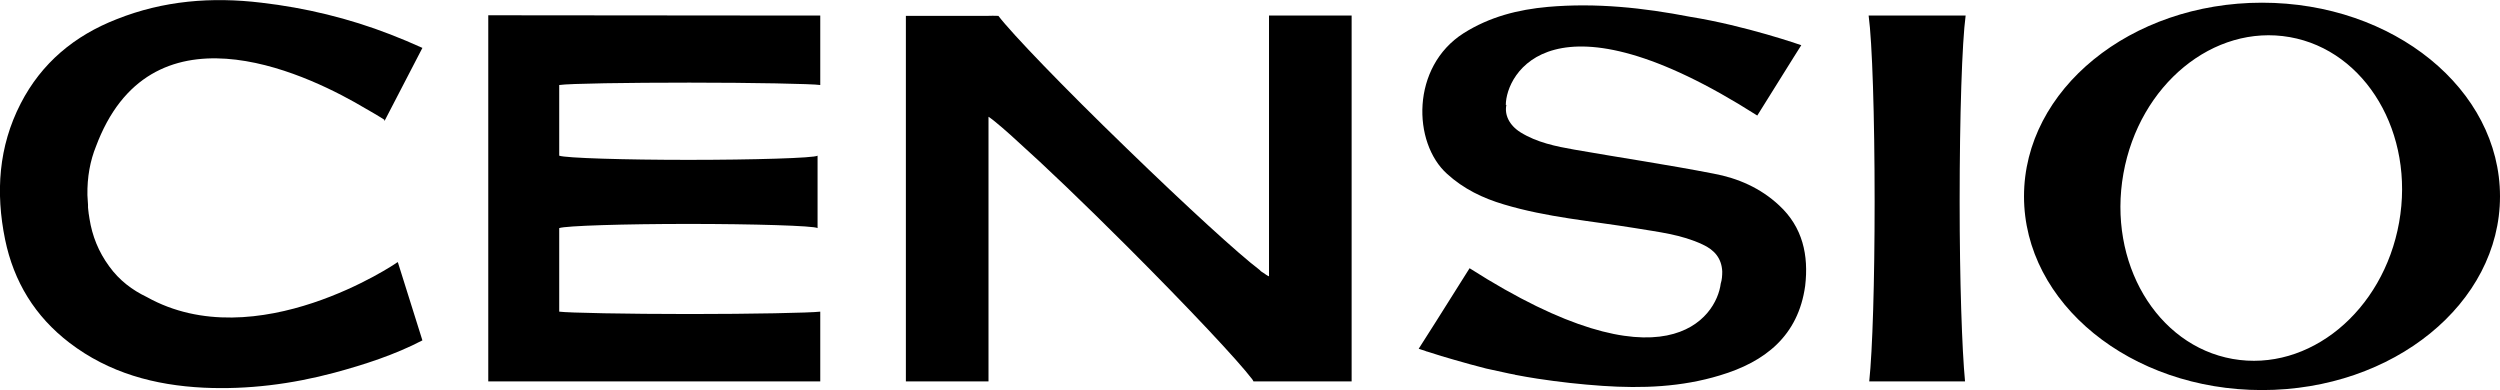
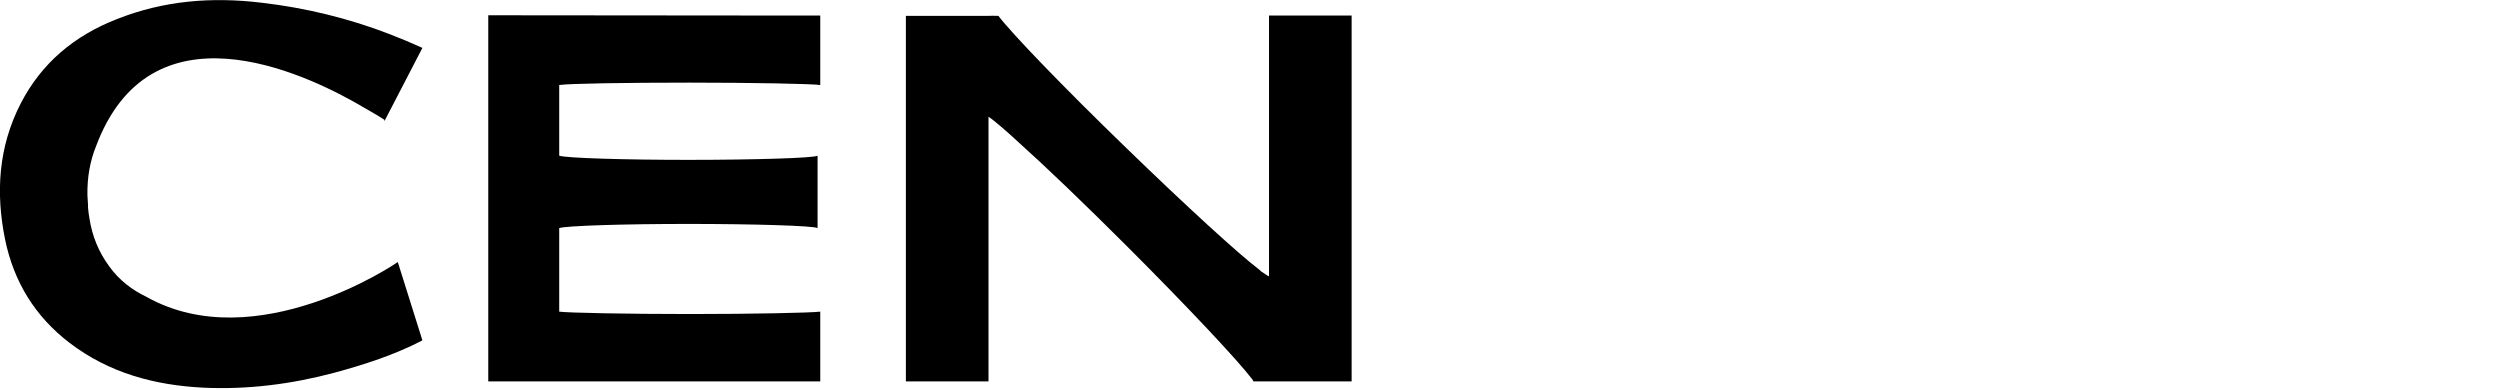
<svg xmlns="http://www.w3.org/2000/svg" version="1.1" id="Layer_1" x="0px" y="0px" viewBox="0 0 835.1 130.3" style="enable-background:new 0 0 835.1 130.3;" xml:space="preserve">
  <g>
-     <path d="M755.6,0.9c-43.9,0-79.5,29-79.5,64.7s35.6,64.7,79.5,64.7s79.5-29,79.5-64.7C835.1,29.8,799.5,0.9,755.6,0.9z M801.4,74.3   c-5.3,29.7-30.1,50.1-55.6,45.6c-25.4-4.5-41.8-32.2-36.5-61.9s30.1-50.1,55.6-45.6C790.3,16.9,806.7,44.6,801.4,74.3z" />
-     <path d="M594.3,68.6c-6.2-5.8-13.8-9.1-21.9-10.6c-15.4-3-31-5.3-46.4-8c-6.3-1.1-12.6-2.4-18.1-5.8c-3.8-2.4-5.4-5.9-4.7-9.2   l-0.2,0.1c0-10.4,15.6-40.1,84,3.5l12.3-19.7l2.4-3.8c0,0-18.5-6.5-37.2-9.5c-15.5-3-31.3-4.7-47.4-3.3c-10,0.9-19.5,3.3-28.2,8.8   c-17.6,11.2-17.1,36.6-5.5,47c5.5,5,11.9,8.1,19,10.2c14.3,4.3,29.1,5.5,43.8,7.9c7.7,1.3,15.4,2.1,22.6,5.5c3.9,1.8,6.3,4.6,6.5,9   c0,1.4-0.1,2.8-0.5,4c-1.4,11.4-18.6,36.6-83.9-5.1l-11.4,18.1l-5.6,8.8c0,0,0.9,0.3,2.4,0.8c0.1,0.1,0.2,0.1,0.3,0.1   c0.4,0.1,0.9,0.3,1.3,0.4c2,0.7,4.8,1.5,7.9,2.4c3.5,1,7,2,10.6,2.9c2.6,0.6,5.2,1.1,7.8,1.7c0.5,0.1,1,0.2,1.6,0.3   c0.1,0,0.2,0,0.3,0.1c2.5,0.5,5,0.9,7.5,1.3c7.2,1.1,14.4,1.9,21.7,2.4c13.3,0.9,26.4,0.4,39.2-3.5c15.1-4.5,26.2-13.2,28.5-29.9   C604.2,85.3,602.2,75.9,594.3,68.6z" />
    <path d="M163.1,5.1v1.5c0,0.4,0,1,0,1.5c0,38.8,0,77.5,0,116.3c0,0.3,0,0.6,0,0.9v2.1H274c0-7.8,0-15.4,0-23.3   c-3.1,0.4-23.1,0.8-43.5,0.8c-21,0-41-0.4-43.7-0.8V76.2c2-0.8,22.1-1.4,43.1-1.4c21.5,0,42.2,0.6,43.2,1.4V52   c-1,0.8-21.7,1.4-43.2,1.4c-21,0-41.1-0.6-43.1-1.4V28.4c3.2-0.5,22.9-0.8,43.5-0.8c20.9,0,41.3,0.4,43.7,0.8c0-7.9,0-15.4,0-23.2   c-0.2,0-1.3,0-2.6,0L163.1,5.1z" />
    <path d="M423.9,7.9c0,0.1,0,0.3,0,0.4c0,3.6,0,7.1,0,10.7v73v0.3c-0.4-0.1-1.4-0.8-2.1-1.3c-0.1,0-0.1-0.1-0.2-0.1   c-0.1-0.1-0.3-0.2-0.4-0.3c-0.1-0.1-0.2-0.1-0.2-0.2c-0.1-0.1-0.2-0.2-0.2-0.2c-6.9-5.2-24.4-21.2-44.5-40.7   C355.1,29,338,11.2,333.5,5.3c-1.8,0-2-0.1-3.8,0c-0.4,0-0.8,0-1.2,0h-25.9v122.1h27.6V39c1.9,1.2,6.9,5.6,9.9,8.4   c8.6,7.7,21.9,20.4,36.6,35.1c20.4,20.4,37,38.1,41.6,44.2c0.2,0.2,0.3,0.5,0.4,0.7h32.8v-12.9V5.2h-27.6V7.9z" />
-     <path d="M624.2,5.2c1.2,8.9,2,33.4,2,62.2c0,26.7-0.7,49.6-1.8,60c10.8,0,21.3,0,32,0c-1-10.4-1.8-33.3-1.8-60   c0-28.8,0.8-53.3,2-62.2C645.8,5.2,635,5.2,624.2,5.2z" />
    <path d="M128.5,40.3L141.1,16c-3.5-1.6-7.1-3.1-10.7-4.5C116.5,6.1,102,2.6,87.3,0.9C70.7-1.1,54.6,0.2,39,6.4   C24.9,11.9,13.9,21,6.9,34.6C-0.5,49-1.5,64.3,1.7,80c2.9,14.1,10,25.7,21.5,34.5c13.2,10.1,28.5,14.2,44.8,15   c14.7,0.7,29.5-1.2,43.7-5c10-2.7,20.2-6,29.4-10.8l-8.2-26.1c-0.2,0-0.2,0-0.3,0.1c0,0.1-47,32-83.6,11.5   c-4.8-2.3-9.1-5.5-12.5-10.2c-3.6-4.9-5.7-10.2-6.6-15.9c-0.1-0.4-0.1-0.9-0.2-1.3c0-0.2-0.1-0.4-0.1-0.6v-0.1   c-0.1-0.5-0.1-1.1-0.2-1.8c0-0.1,0-0.1,0-0.2c0-0.2,0-0.4,0-0.7c-0.1-1-0.1-2.1-0.2-3.2c-0.1-6,0.9-11.5,2.9-16.4   c0.5-1.3,1-2.6,1.6-3.9c20-44.6,70.9-19.1,88.5-8.6c3.9,2.2,6.2,3.7,6.2,3.7l-0.1,0.2C128.4,40.2,128.4,40.3,128.5,40.3z" />
  </g>
</svg>